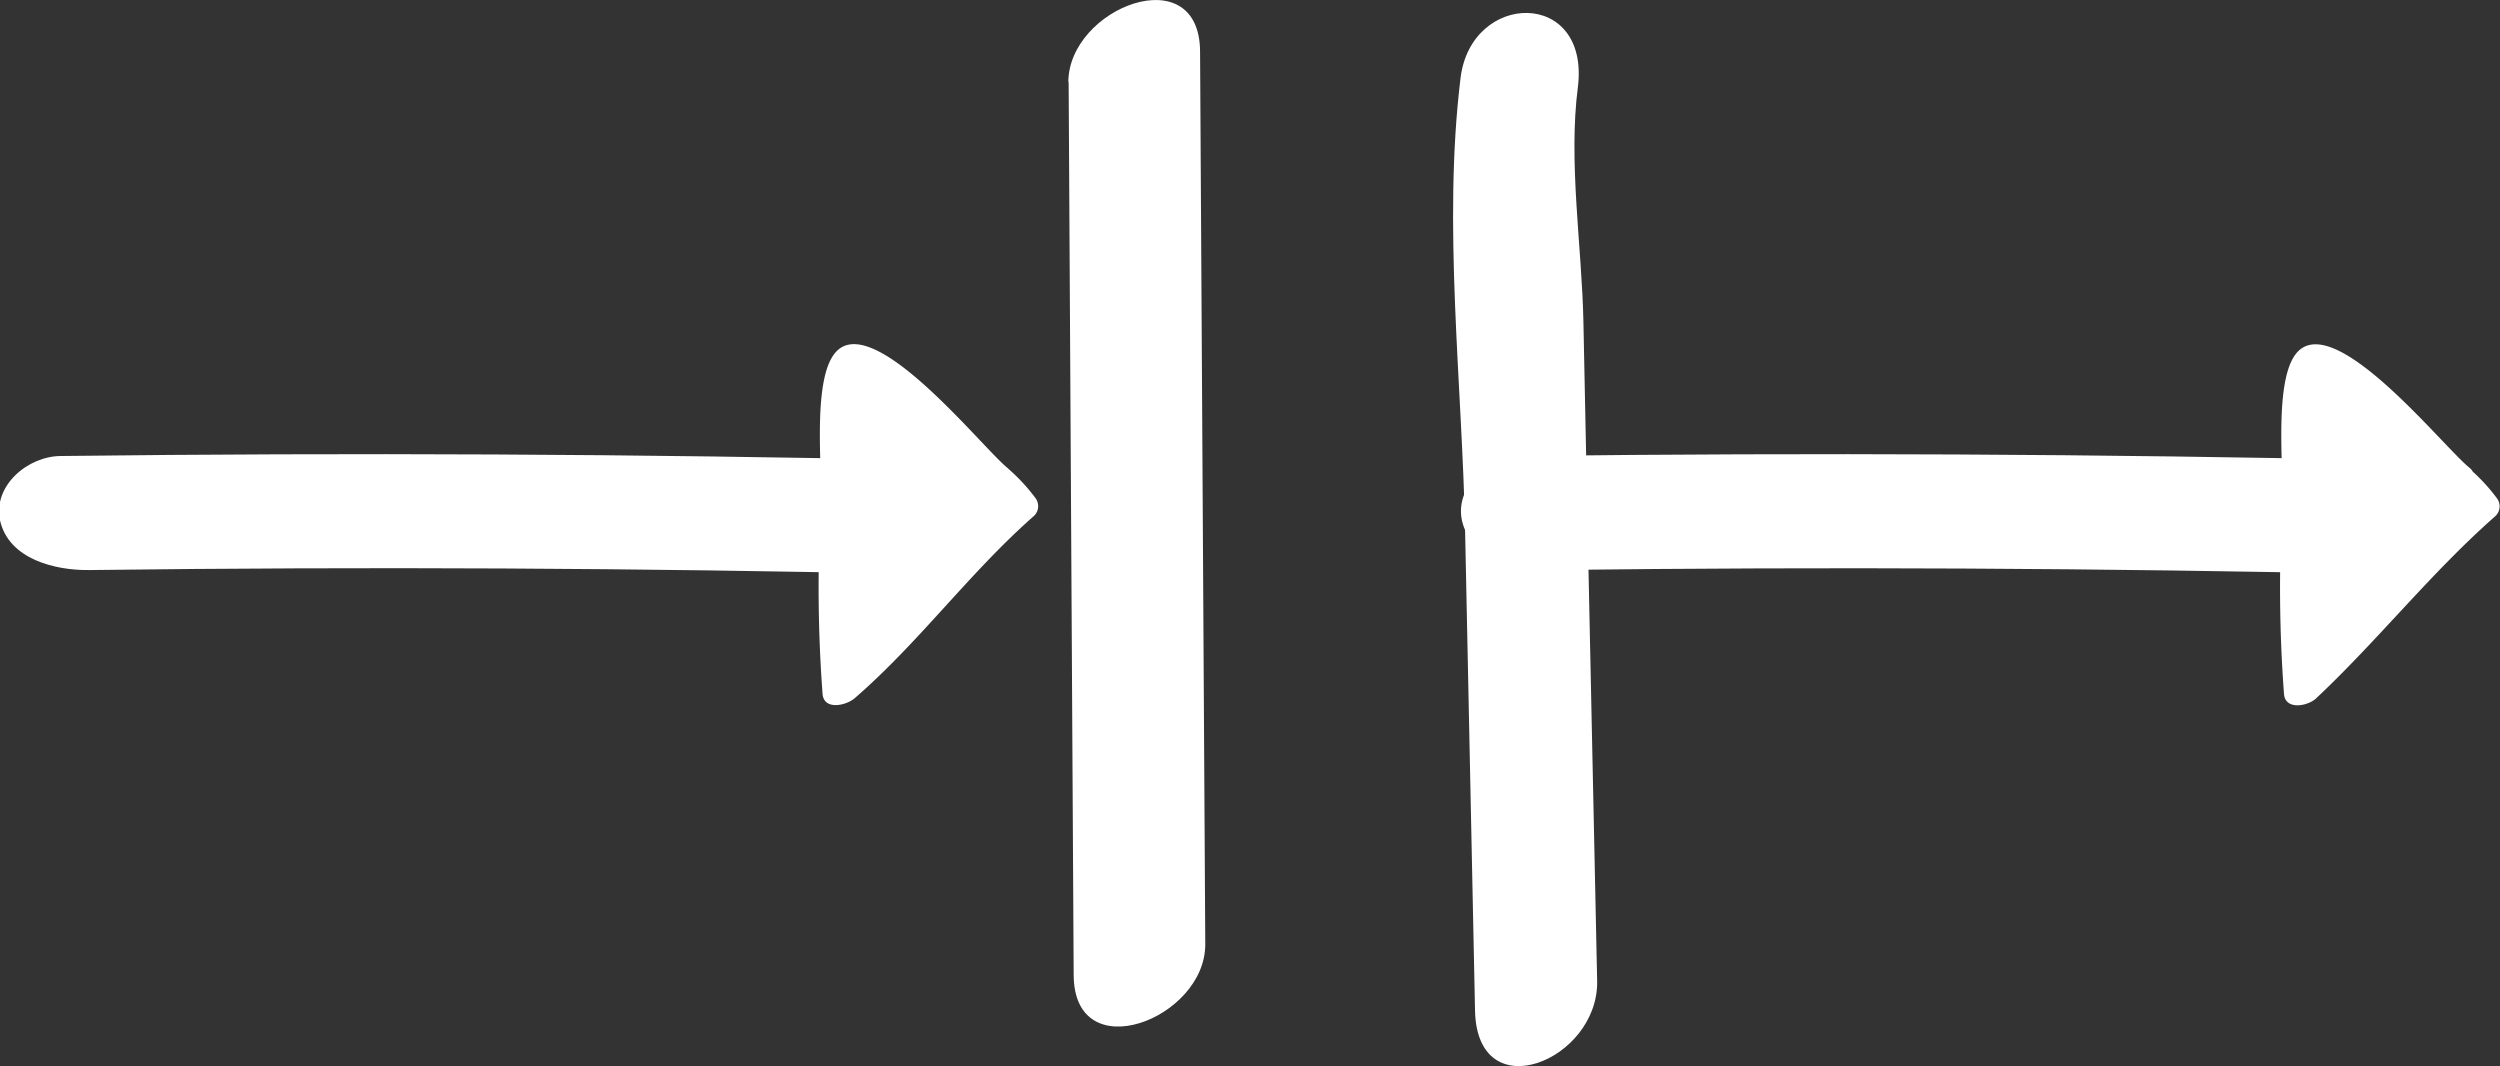
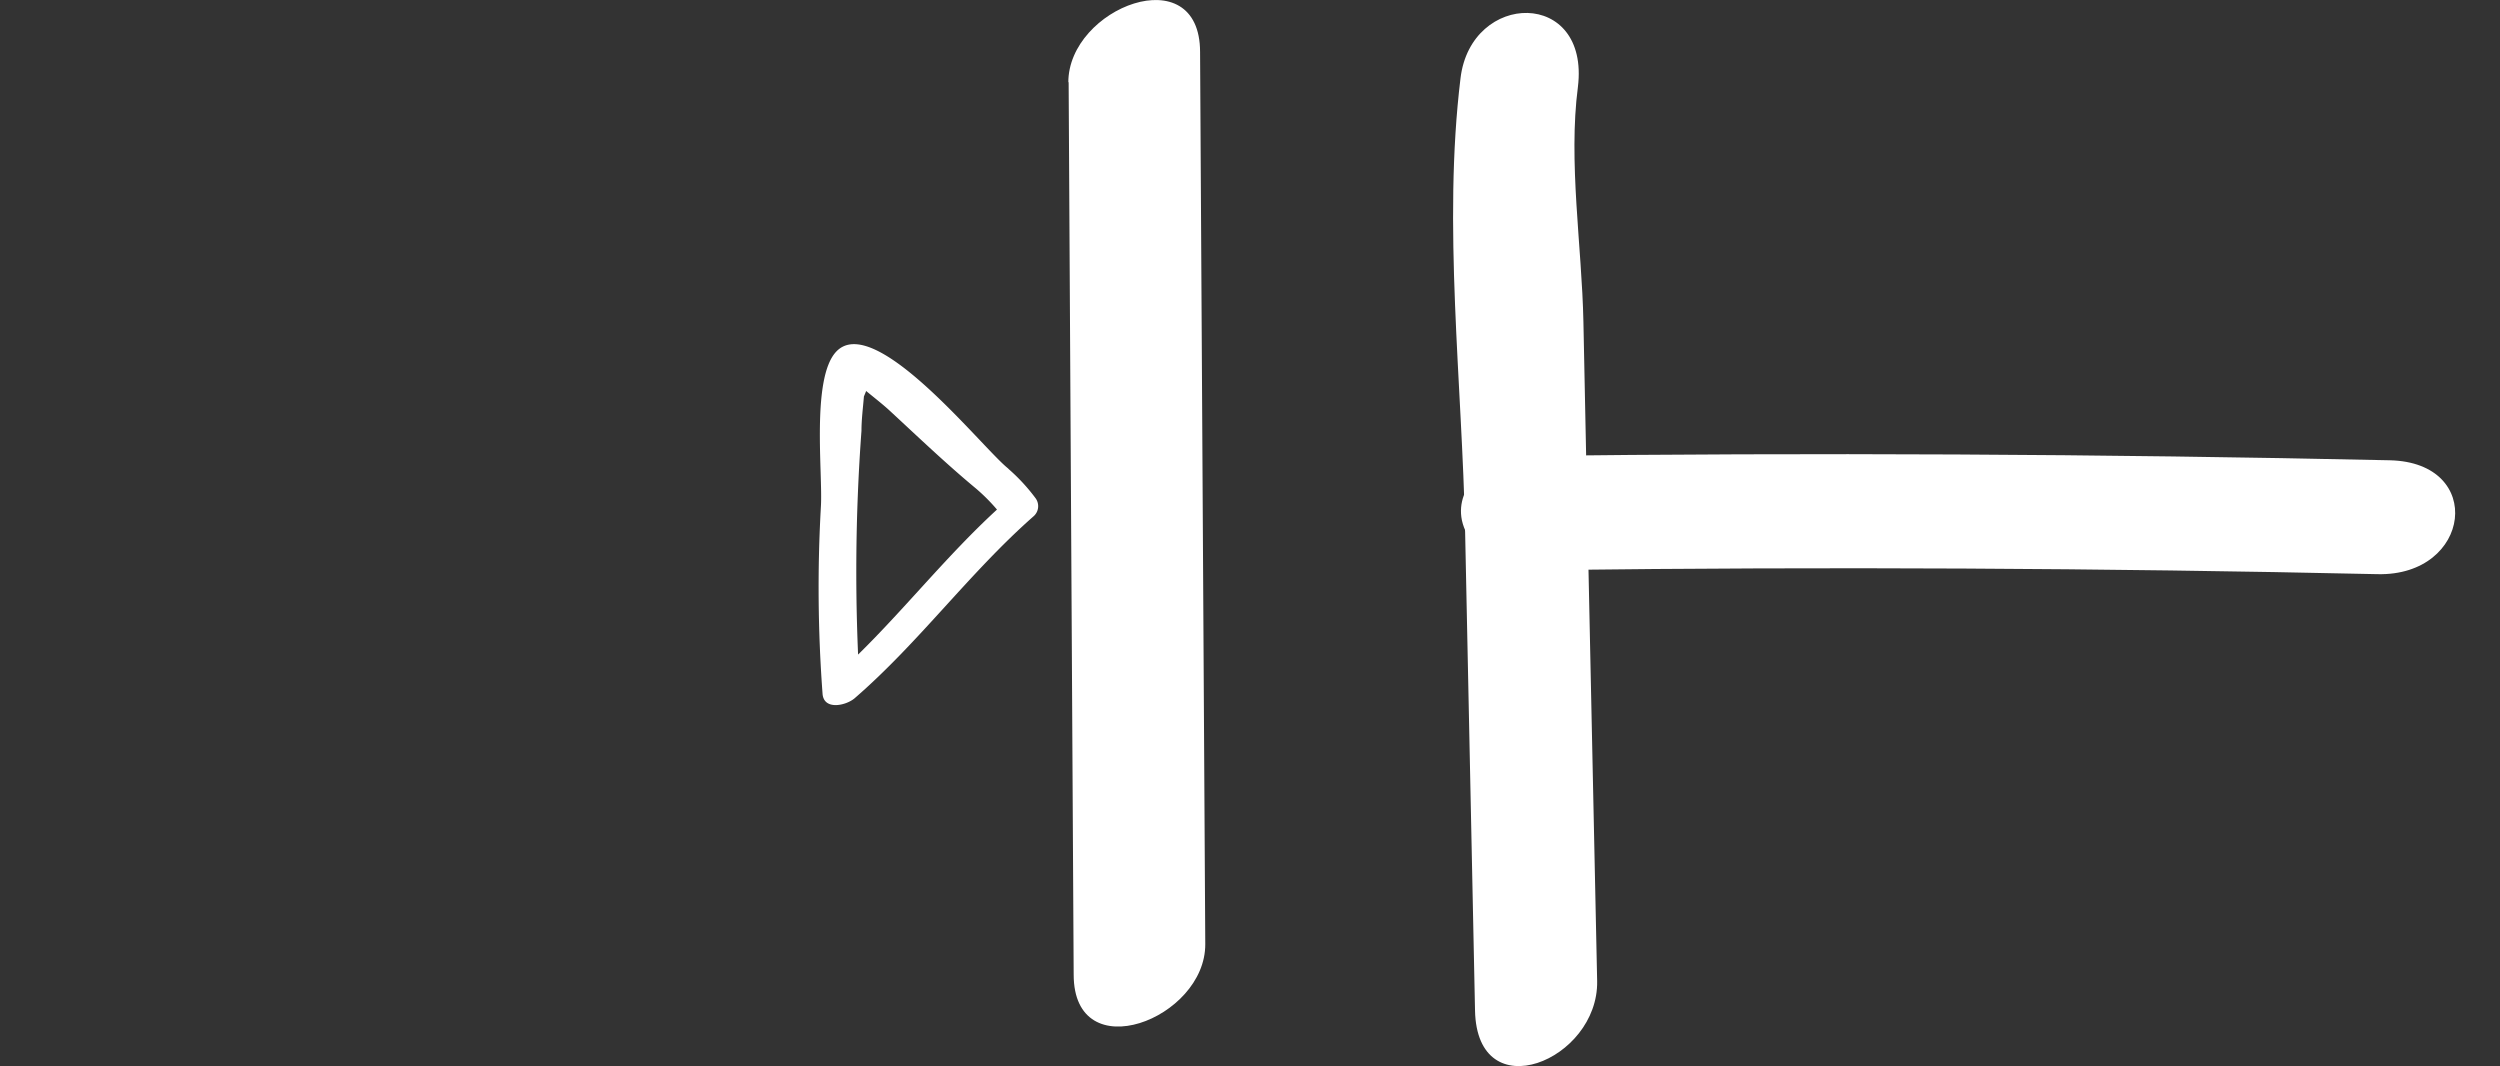
<svg xmlns="http://www.w3.org/2000/svg" viewBox="0 0 163.76 69.83">
  <rect x="0" y="0" width="163.76" height="69.83" fill="#333333" stroke="none" />
  <defs>
    <style>.cls-1{fill:#fff;}</style>
  </defs>
  <g id="Calque_2" data-name="Calque 2">
    <g id="Calque_6" data-name="Calque 6">
-       <path class="cls-1" d="M5.91,37.34Q33,37,60,37.61c6.14.14,7.09-7.32.8-7.46Q32.43,29.53,4,29.87c-2.16,0-4.47,1.93-4,4.21.57,2.57,3.65,3.29,5.84,3.26Z" />
-       <path class="cls-1" d="M65,31.33a12.54,12.54,0,0,1,1.86,2s-.68.6-1.08,1a75.27,75.27,0,0,0-6.17,6.44,28.44,28.44,0,0,1-4.46,4.47,72.58,72.58,0,0,1-.29-9.52c.31-2.82.29-9.38.93-12.26C55.91,22.71,62.07,29,65,31.33Z" />
      <path class="cls-1" d="M63.93,32a12.15,12.15,0,0,1,1.87,2l.14-1.19c-4.21,3.7-7.49,8.25-11.72,11.91l2.1.3a125.58,125.58,0,0,1,.11-16.8c0-.75.1-1.5.16-2.25.72-1.66.39-2.13-1-1.42.78.86,1.87,1.59,2.72,2.38C60.16,28.64,62,30.4,63.93,32c.92.75,3.05-.55,2.05-1.36-1.74-1.43-8.73-10.26-11.21-7.6-1.64,1.76-.86,8-1,10.18a94,94,0,0,0,.11,12.22c.08,1.11,1.54.78,2.1.3,4.22-3.65,7.51-8.21,11.71-11.91a.88.88,0,0,0,.14-1.2,12.15,12.15,0,0,0-1.87-2C65.12,29.82,63,31.09,63.93,32Z" />
      <path class="cls-1" d="M101.64,37.34q27-.33,54.1.27c6.14.14,7.09-7.32.8-7.46q-28.38-.62-56.78-.28c-2.16,0-4.47,1.93-4,4.21.57,2.57,3.65,3.29,5.84,3.26Z" />
-       <path class="cls-1" d="M160.69,31.33a12.54,12.54,0,0,1,1.86,2s-.68.6-1.08,1a76.84,76.84,0,0,0-6.17,6.44,39.42,39.42,0,0,1-4.46,4.47,72.58,72.58,0,0,1-.29-9.52c.31-2.82.29-9.38.93-12.26C151.64,22.71,157.8,29,160.69,31.33Z" />
-       <path class="cls-1" d="M159.66,32a12.15,12.15,0,0,1,1.87,2l.14-1.19C157.47,36.5,154,40.9,150,44.72l2.1.3a125.58,125.58,0,0,1,.11-16.8c0-.75.1-1.5.16-2.25.72-1.66.39-2.13-1-1.42.78.86,1.87,1.59,2.72,2.38,1.86,1.71,3.68,3.47,5.63,5.08.92.75,3.05-.55,2.05-1.36C160,29.22,153,20.39,150.5,23.05c-1.64,1.76-.86,8-1,10.18a94,94,0,0,0,.11,12.22c.08,1.09,1.55.81,2.1.3,4.07-3.82,7.51-8.21,11.71-11.91a.88.88,0,0,0,.14-1.2,12.15,12.15,0,0,0-1.87-2C160.85,29.82,158.71,31.09,159.66,32Z" />
      <path class="cls-1" d="M70,5.36l.33,58.48c0,6.23,8.65,2.91,8.62-2L78.61,3.41c0-6.24-8.65-2.91-8.63,2Z" />
      <path class="cls-1" d="M95.67,5.12c-1.17,9.6.11,20,.3,29.65l.65,31.42c.13,6.53,8.09,3.28,8-1.92L104,34.82l-.28-13.74c-.1-4.94-1-10.5-.36-15.39.78-6.43-7-6.29-7.69-.57Z" />
    </g>
  </g>
</svg>